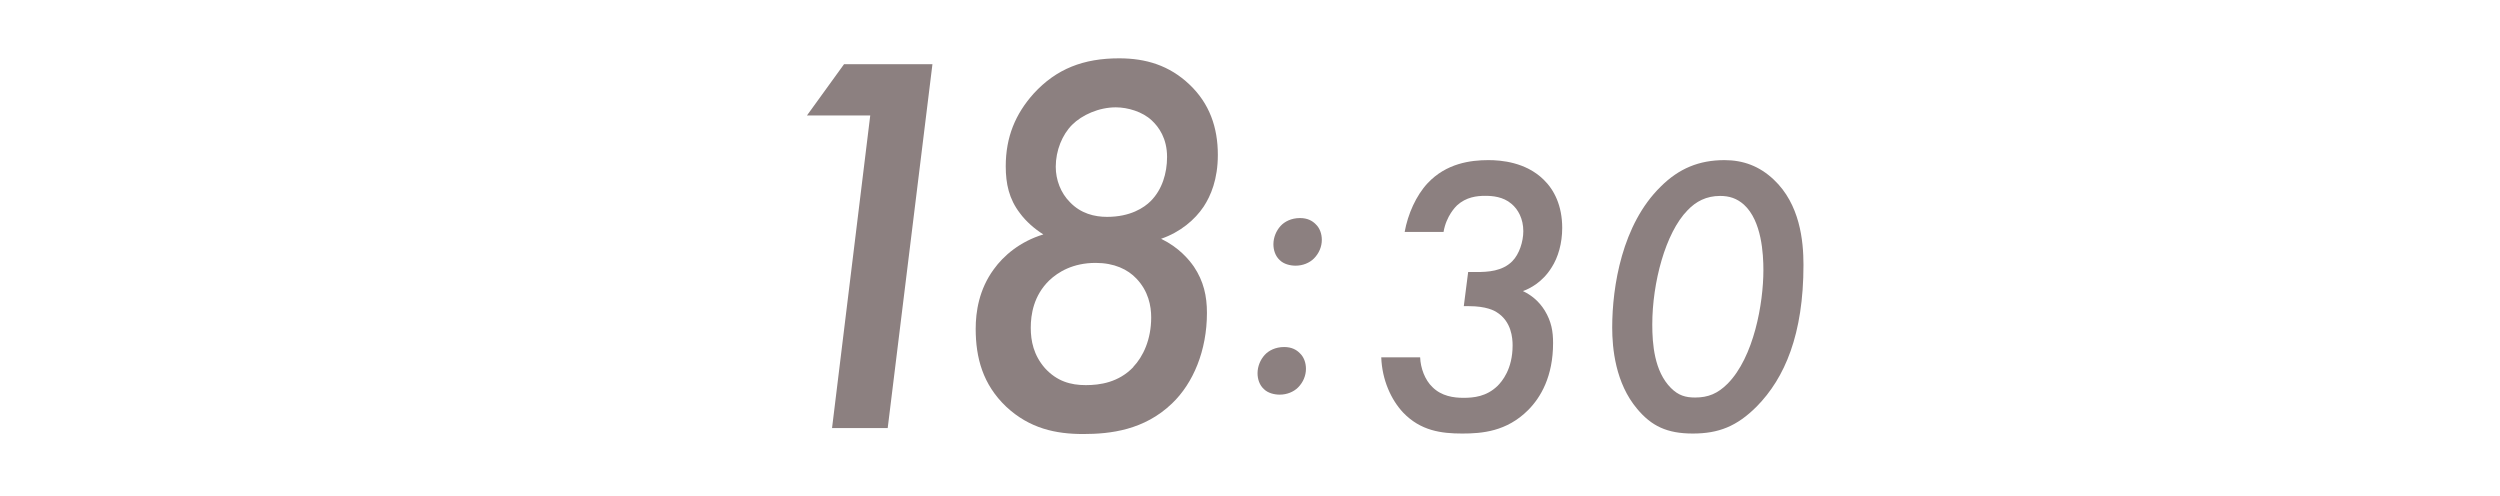
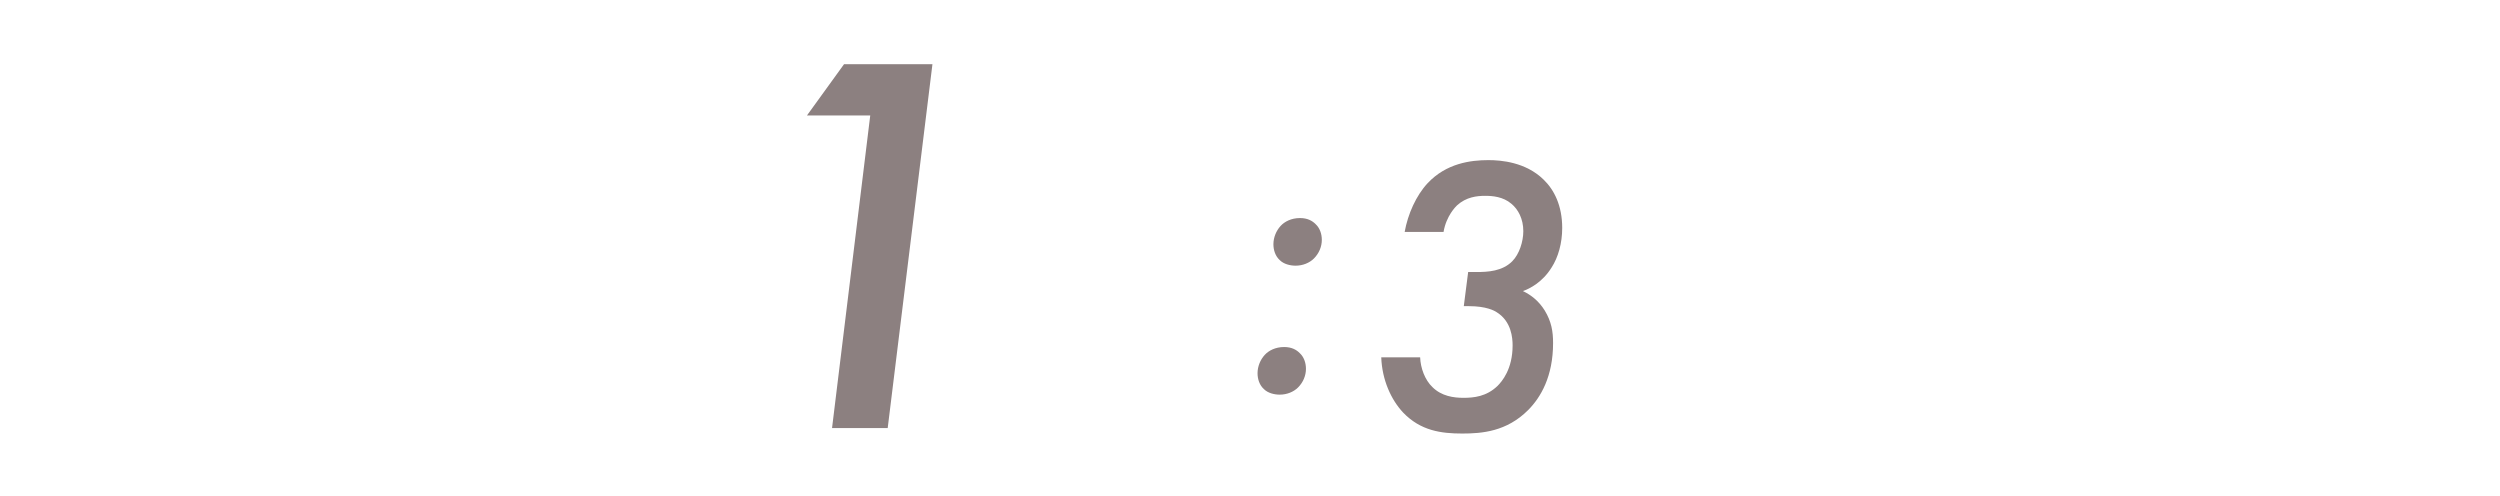
<svg xmlns="http://www.w3.org/2000/svg" id="_レイヤー_2" viewBox="0 0 252 50">
  <defs>
    <style>.cls-1{fill:none;}.cls-1,.cls-2{stroke-width:0px;}.cls-2{fill:#8c8080;}</style>
  </defs>
  <g id="contents">
-     <rect class="cls-1" width="252" height="50" />
    <path class="cls-2" d="M87.72,11.64h-6.38l3.74-5.17h8.91l-4.51,36.68h-5.61l3.85-31.51Z" />
-     <path class="cls-2" d="M120.34,26.87c.99,1.48,1.32,2.97,1.32,4.67,0,3.79-1.38,7.09-3.52,9.13-2.8,2.69-6.21,3.08-8.96,3.08s-5.39-.55-7.75-2.75c-2.37-2.25-3.08-4.95-3.08-7.86,0-1.7.33-3.96,1.82-5.99.99-1.38,2.64-2.8,5-3.52-.88-.55-1.76-1.32-2.36-2.14-1.1-1.43-1.43-2.97-1.43-4.73,0-2.97.99-5.28,2.8-7.31,2.31-2.53,5.06-3.57,8.63-3.57,2.69,0,5.06.71,7.09,2.64,2.03,1.92,2.86,4.34,2.86,7.09,0,2.47-.71,4.12-1.43,5.22-.88,1.32-2.36,2.58-4.29,3.24,1.81.88,2.8,2.09,3.3,2.8ZM114.23,36.99c.99-1.04,1.81-2.75,1.81-5,0-1.15-.28-2.64-1.48-3.9-.88-.94-2.25-1.59-4.12-1.59-2.31,0-3.79.93-4.67,1.76-1.59,1.54-1.87,3.46-1.87,4.78s.28,2.75,1.43,4.07c1.21,1.32,2.58,1.71,4.12,1.71,1.43,0,3.3-.27,4.78-1.81ZM115.99,20.27c1.15-1.15,1.65-2.8,1.65-4.45,0-1.87-.83-3.02-1.54-3.68-.93-.88-2.42-1.32-3.63-1.32-1.71,0-3.41.77-4.4,1.76-.99.99-1.65,2.58-1.65,4.23,0,1.32.5,2.64,1.43,3.57,1.1,1.15,2.48,1.48,3.74,1.48,2.36,0,3.74-.93,4.4-1.59Z" />
    <path class="cls-2" d="M127.48,35.78c.4-.44,1.08-.8,1.96-.8.76,0,1.24.28,1.56.6.44.4.64,1,.64,1.6,0,.68-.28,1.36-.8,1.88-.44.44-1.12.72-1.84.72-.56,0-1.2-.16-1.6-.56-.44-.4-.64-1-.64-1.6,0-.68.28-1.36.72-1.84ZM129.08,22.78c.4-.44,1.08-.8,1.96-.8.76,0,1.24.28,1.56.6.44.4.64,1,.64,1.6,0,.68-.28,1.36-.8,1.88-.44.44-1.12.72-1.84.72-.56,0-1.2-.16-1.6-.56-.44-.4-.64-1-.64-1.6,0-.68.28-1.36.72-1.84Z" />
    <path class="cls-2" d="M141.59,23.38c.32-1.8,1.16-3.68,2.32-4.92,1.88-2,4.32-2.32,6.12-2.32,1.28,0,3.76.2,5.56,1.96,1.08,1.04,1.88,2.64,1.88,4.88,0,1.52-.4,2.96-1.08,4-.92,1.48-2.2,2.12-2.88,2.36.84.4,1.6,1,2.2,1.96.68,1.12.84,2.12.84,3.28,0,3.36-1.24,5.48-2.52,6.76-2.16,2.16-4.64,2.36-6.64,2.36-2.12,0-4.2-.28-5.96-2.12-1.2-1.28-2.12-3.28-2.2-5.56h3.92c.04,1.08.48,2.28,1.24,3,.92.92,2.16,1.08,3.12,1.08,1.04,0,2.32-.12,3.44-1.2.44-.44,1.52-1.68,1.52-4.08,0-.76-.12-2.4-1.56-3.32-.28-.2-1.12-.64-2.84-.64h-.52l.44-3.44h.84c1.16,0,2.6-.08,3.6-1.08.72-.72,1.12-2,1.12-3.04,0-1.24-.52-2.2-1.2-2.76-.84-.72-1.92-.8-2.64-.8-.84,0-1.92.12-2.84.96-.12.12-1.08,1.04-1.36,2.68h-3.92Z" />
-     <path class="cls-2" d="M165.03,41.22c-2.2-2.6-2.52-6.12-2.52-8.2,0-4.16,1-10.4,4.88-14.2,1.84-1.84,3.88-2.68,6.44-2.68,1.88,0,3.52.6,4.96,1.96,2.64,2.48,3,6.16,3,8.6,0,7-1.88,11.4-4.72,14.28-2,2-3.84,2.72-6.44,2.72s-4.16-.76-5.6-2.48ZM170.11,21.19c-2.24,2.28-3.56,7.32-3.56,11.52,0,1.96.2,4.72,1.88,6.4.76.76,1.48.96,2.44.96,1.32,0,2.28-.4,3.28-1.4,2.64-2.68,3.6-8.08,3.6-11.44,0-1.6-.16-4.96-1.96-6.6-.72-.64-1.48-.88-2.4-.88-1.4,0-2.44.56-3.28,1.44Z" />
  </g>
</svg>